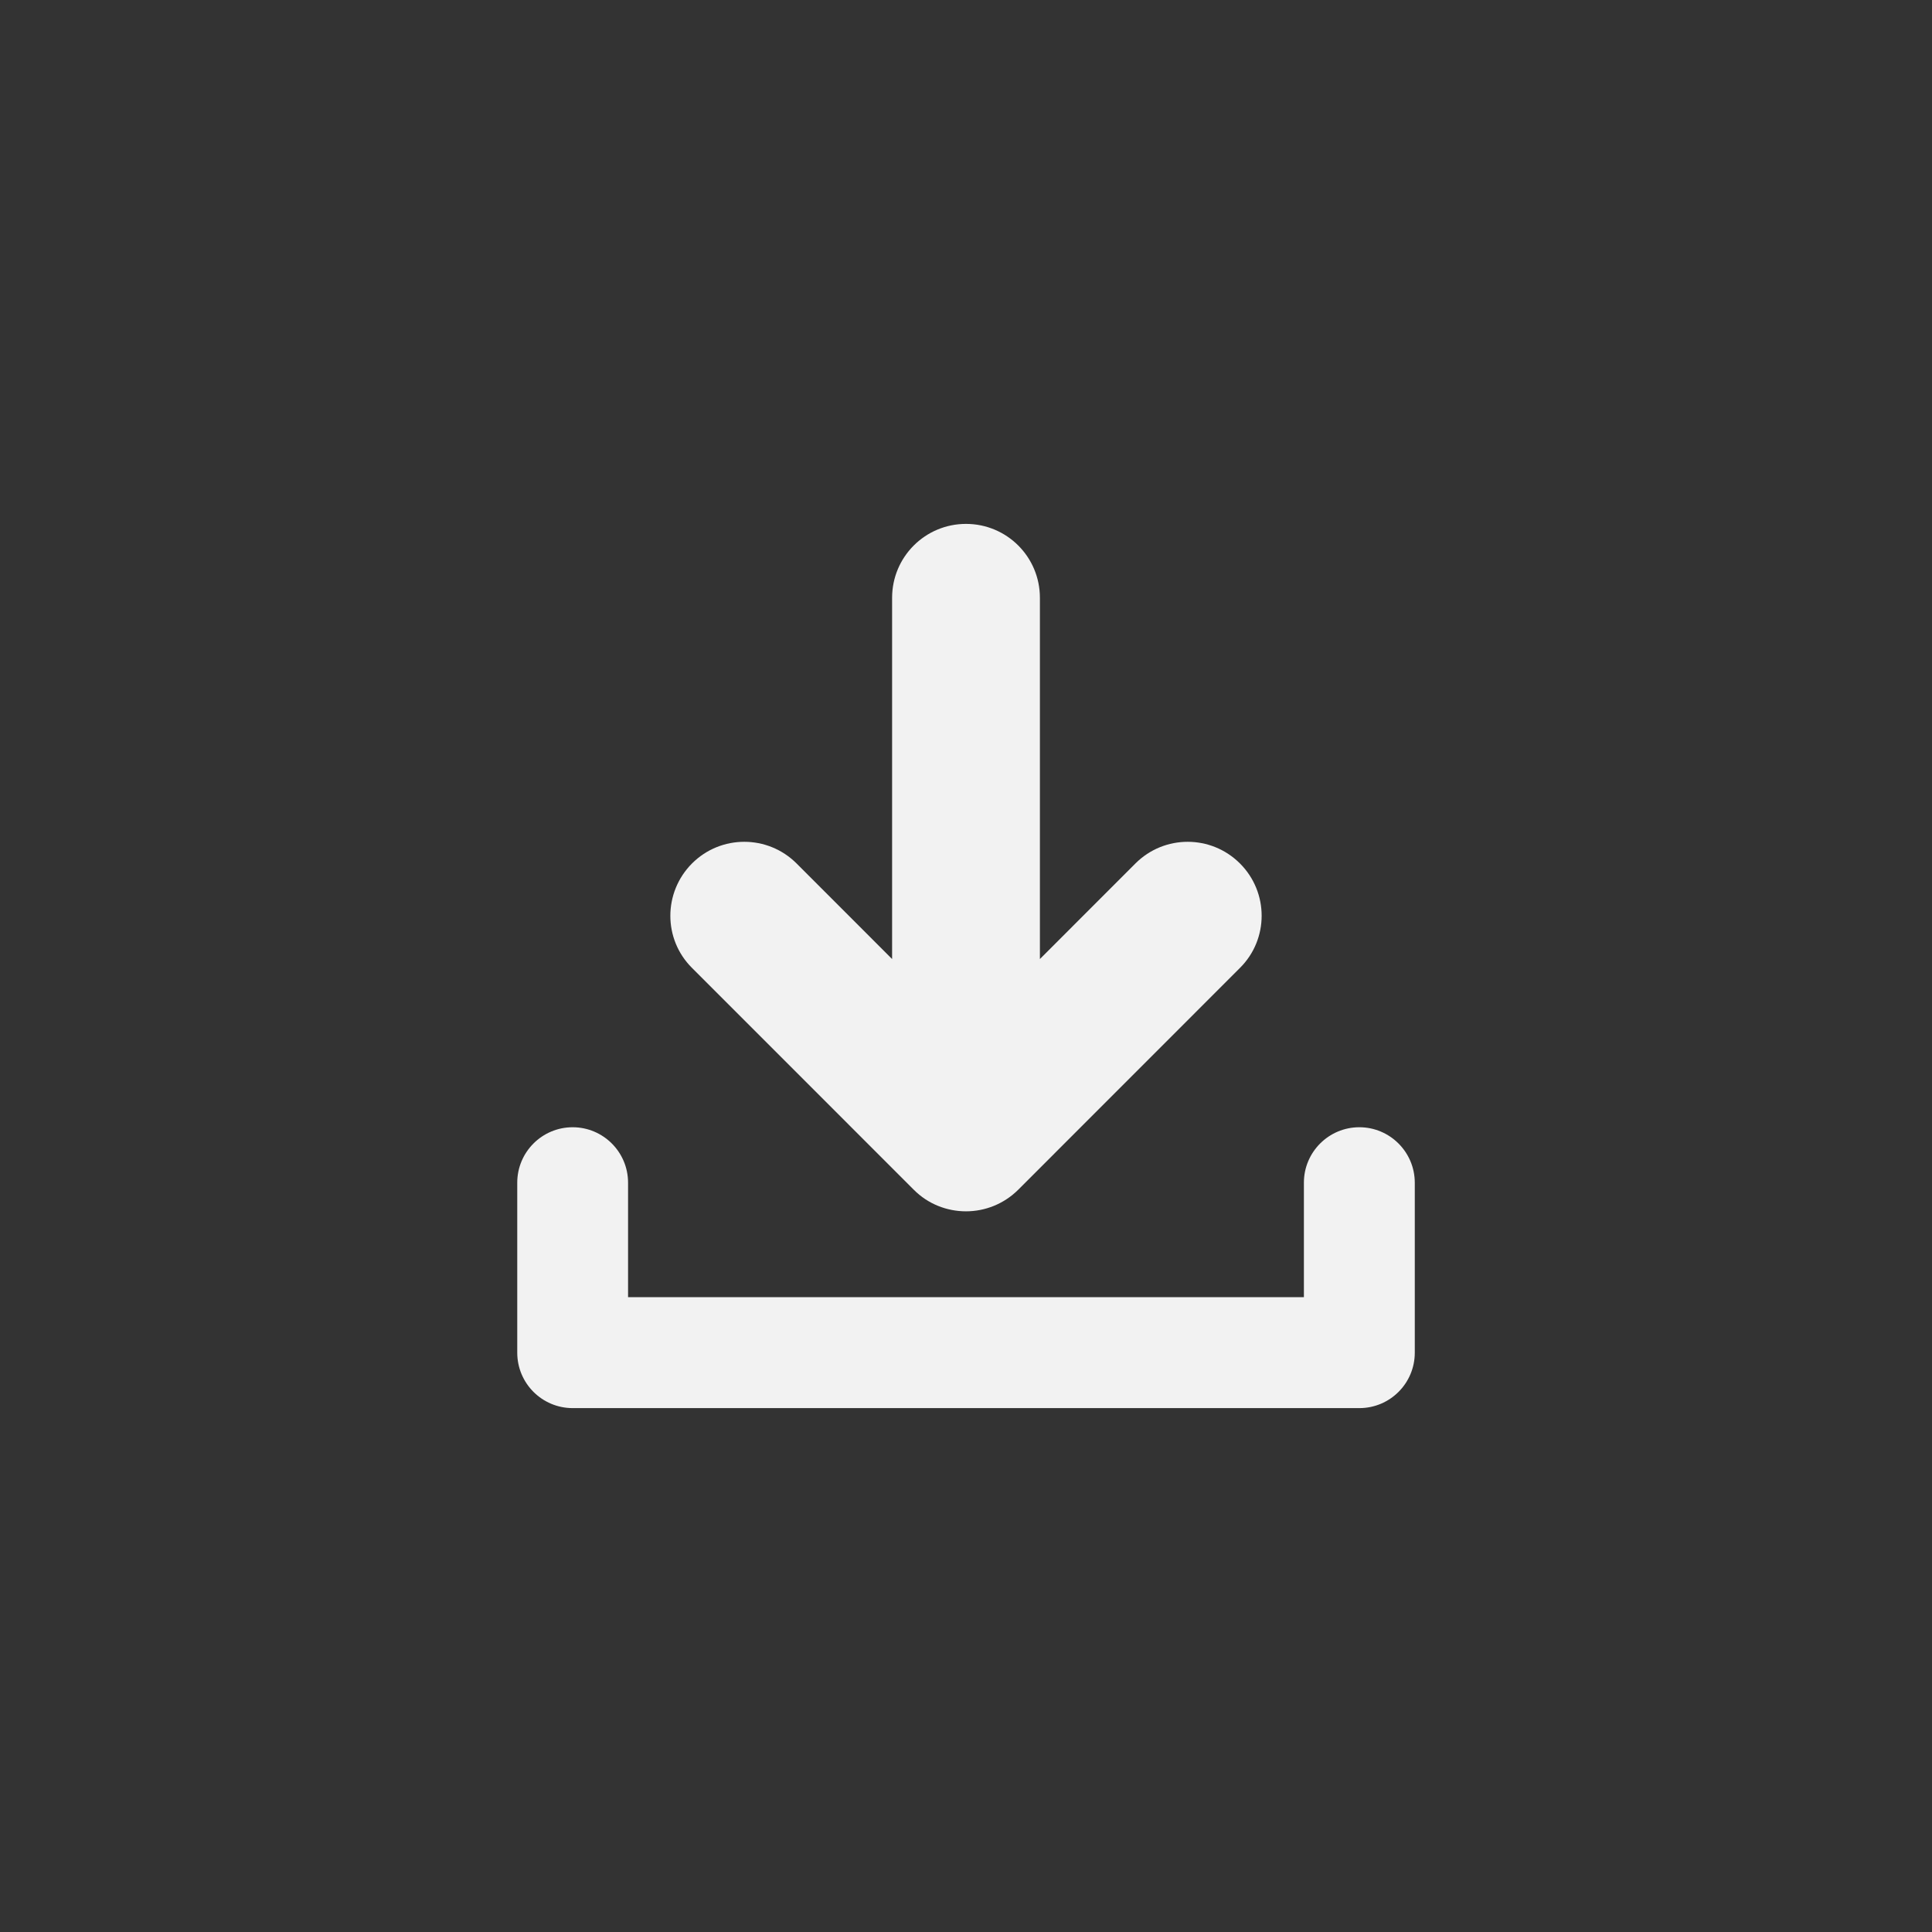
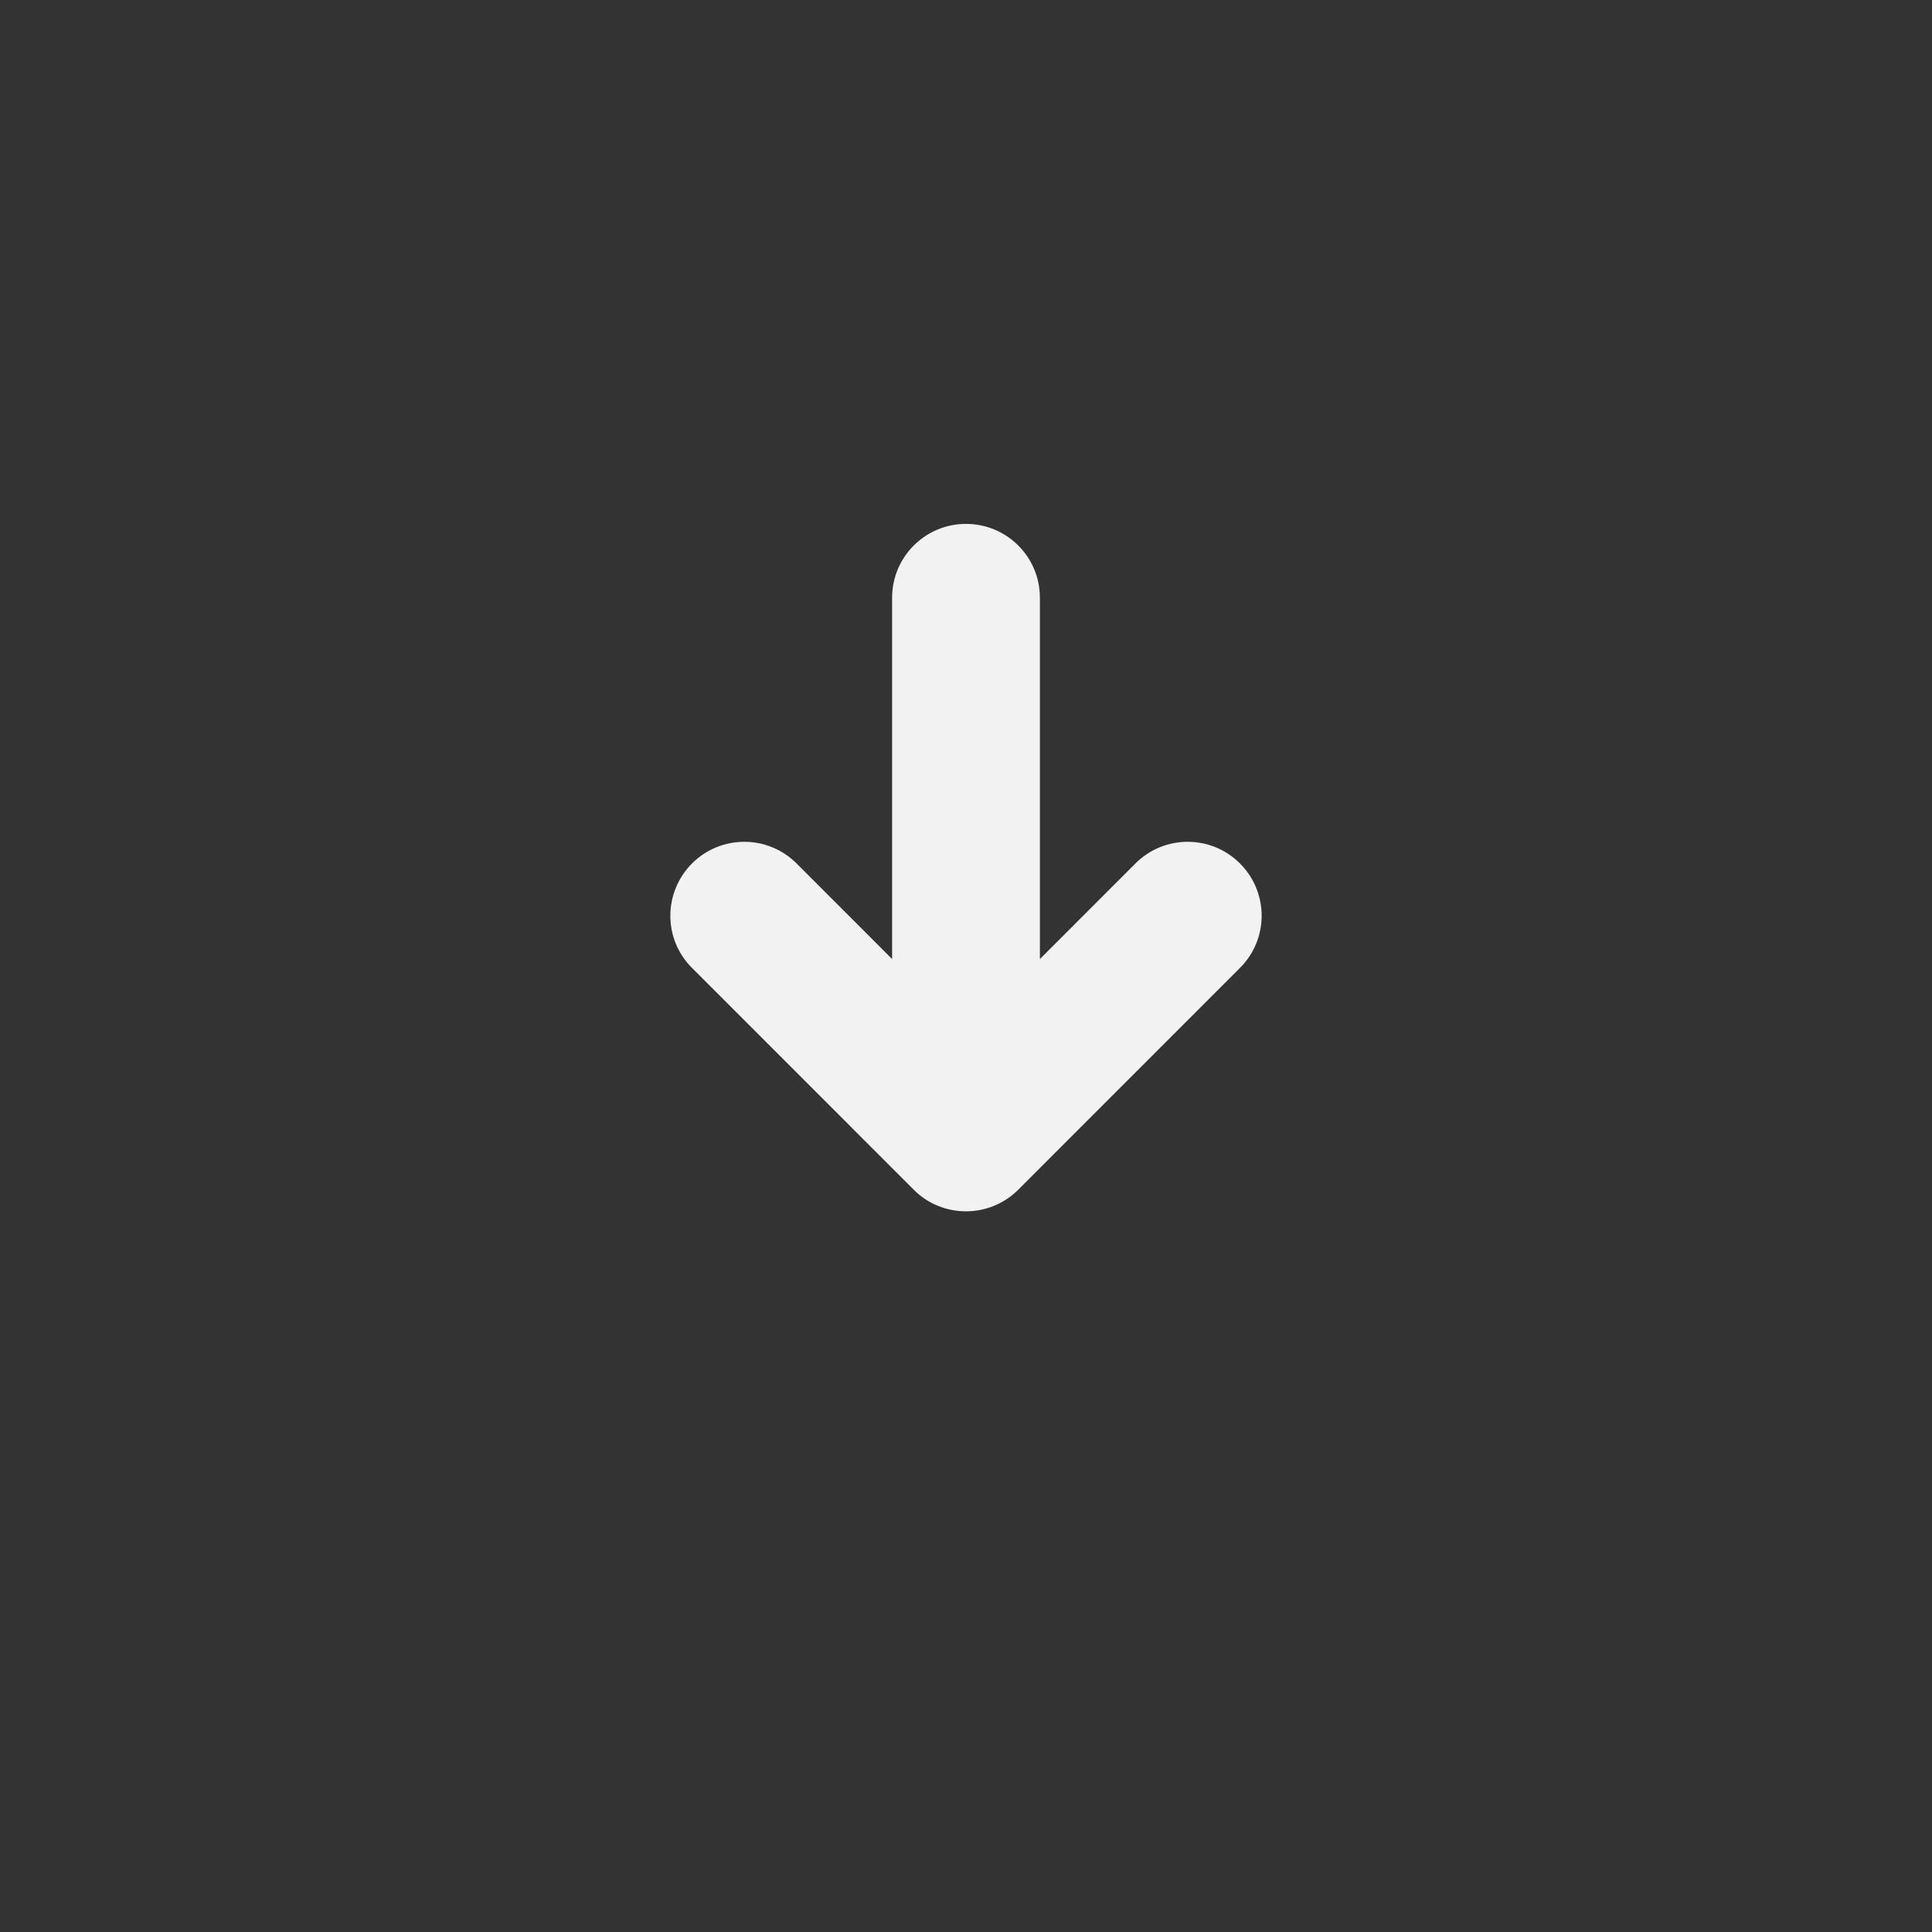
<svg xmlns="http://www.w3.org/2000/svg" version="1.1" id="Layer_1" x="0px" y="0px" width="48px" height="48px" viewBox="1 1 48 48" enable-background="new 1 1 48 48" xml:space="preserve">
  <rect x="1" y="1" width="48" height="48" fill="#333333" stroke="none" />
  <g>
-     <path fill="#F2F2F2" d="M34.772,29.006c-0.76,0-1.377,0.618-1.377,1.377v2.845H16.604v-2.845c0-0.76-0.618-1.377-1.376-1.377   c-0.761,0-1.377,0.618-1.377,1.377v4.224c0,0.76,0.616,1.377,1.377,1.377h19.545c0.761,0,1.377-0.617,1.377-1.377v-4.224   C36.149,29.624,35.532,29.006,34.772,29.006z" />
    <path fill="#F2F2F2" d="M23.702,30.558c0.354,0.358,0.828,0.537,1.298,0.537c0.468,0,0.938-0.179,1.298-0.537l5.508-5.51   c0.719-0.713,0.719-1.879,0-2.596c-0.718-0.717-1.879-0.717-2.596,0l-2.374,2.375v-8.975c0-1.016-0.821-1.836-1.836-1.836   s-1.836,0.821-1.836,1.836v8.975l-2.374-2.375c-0.718-0.717-1.88-0.717-2.597,0c-0.718,0.721-0.718,1.883,0,2.596L23.702,30.558z" />
  </g>
</svg>